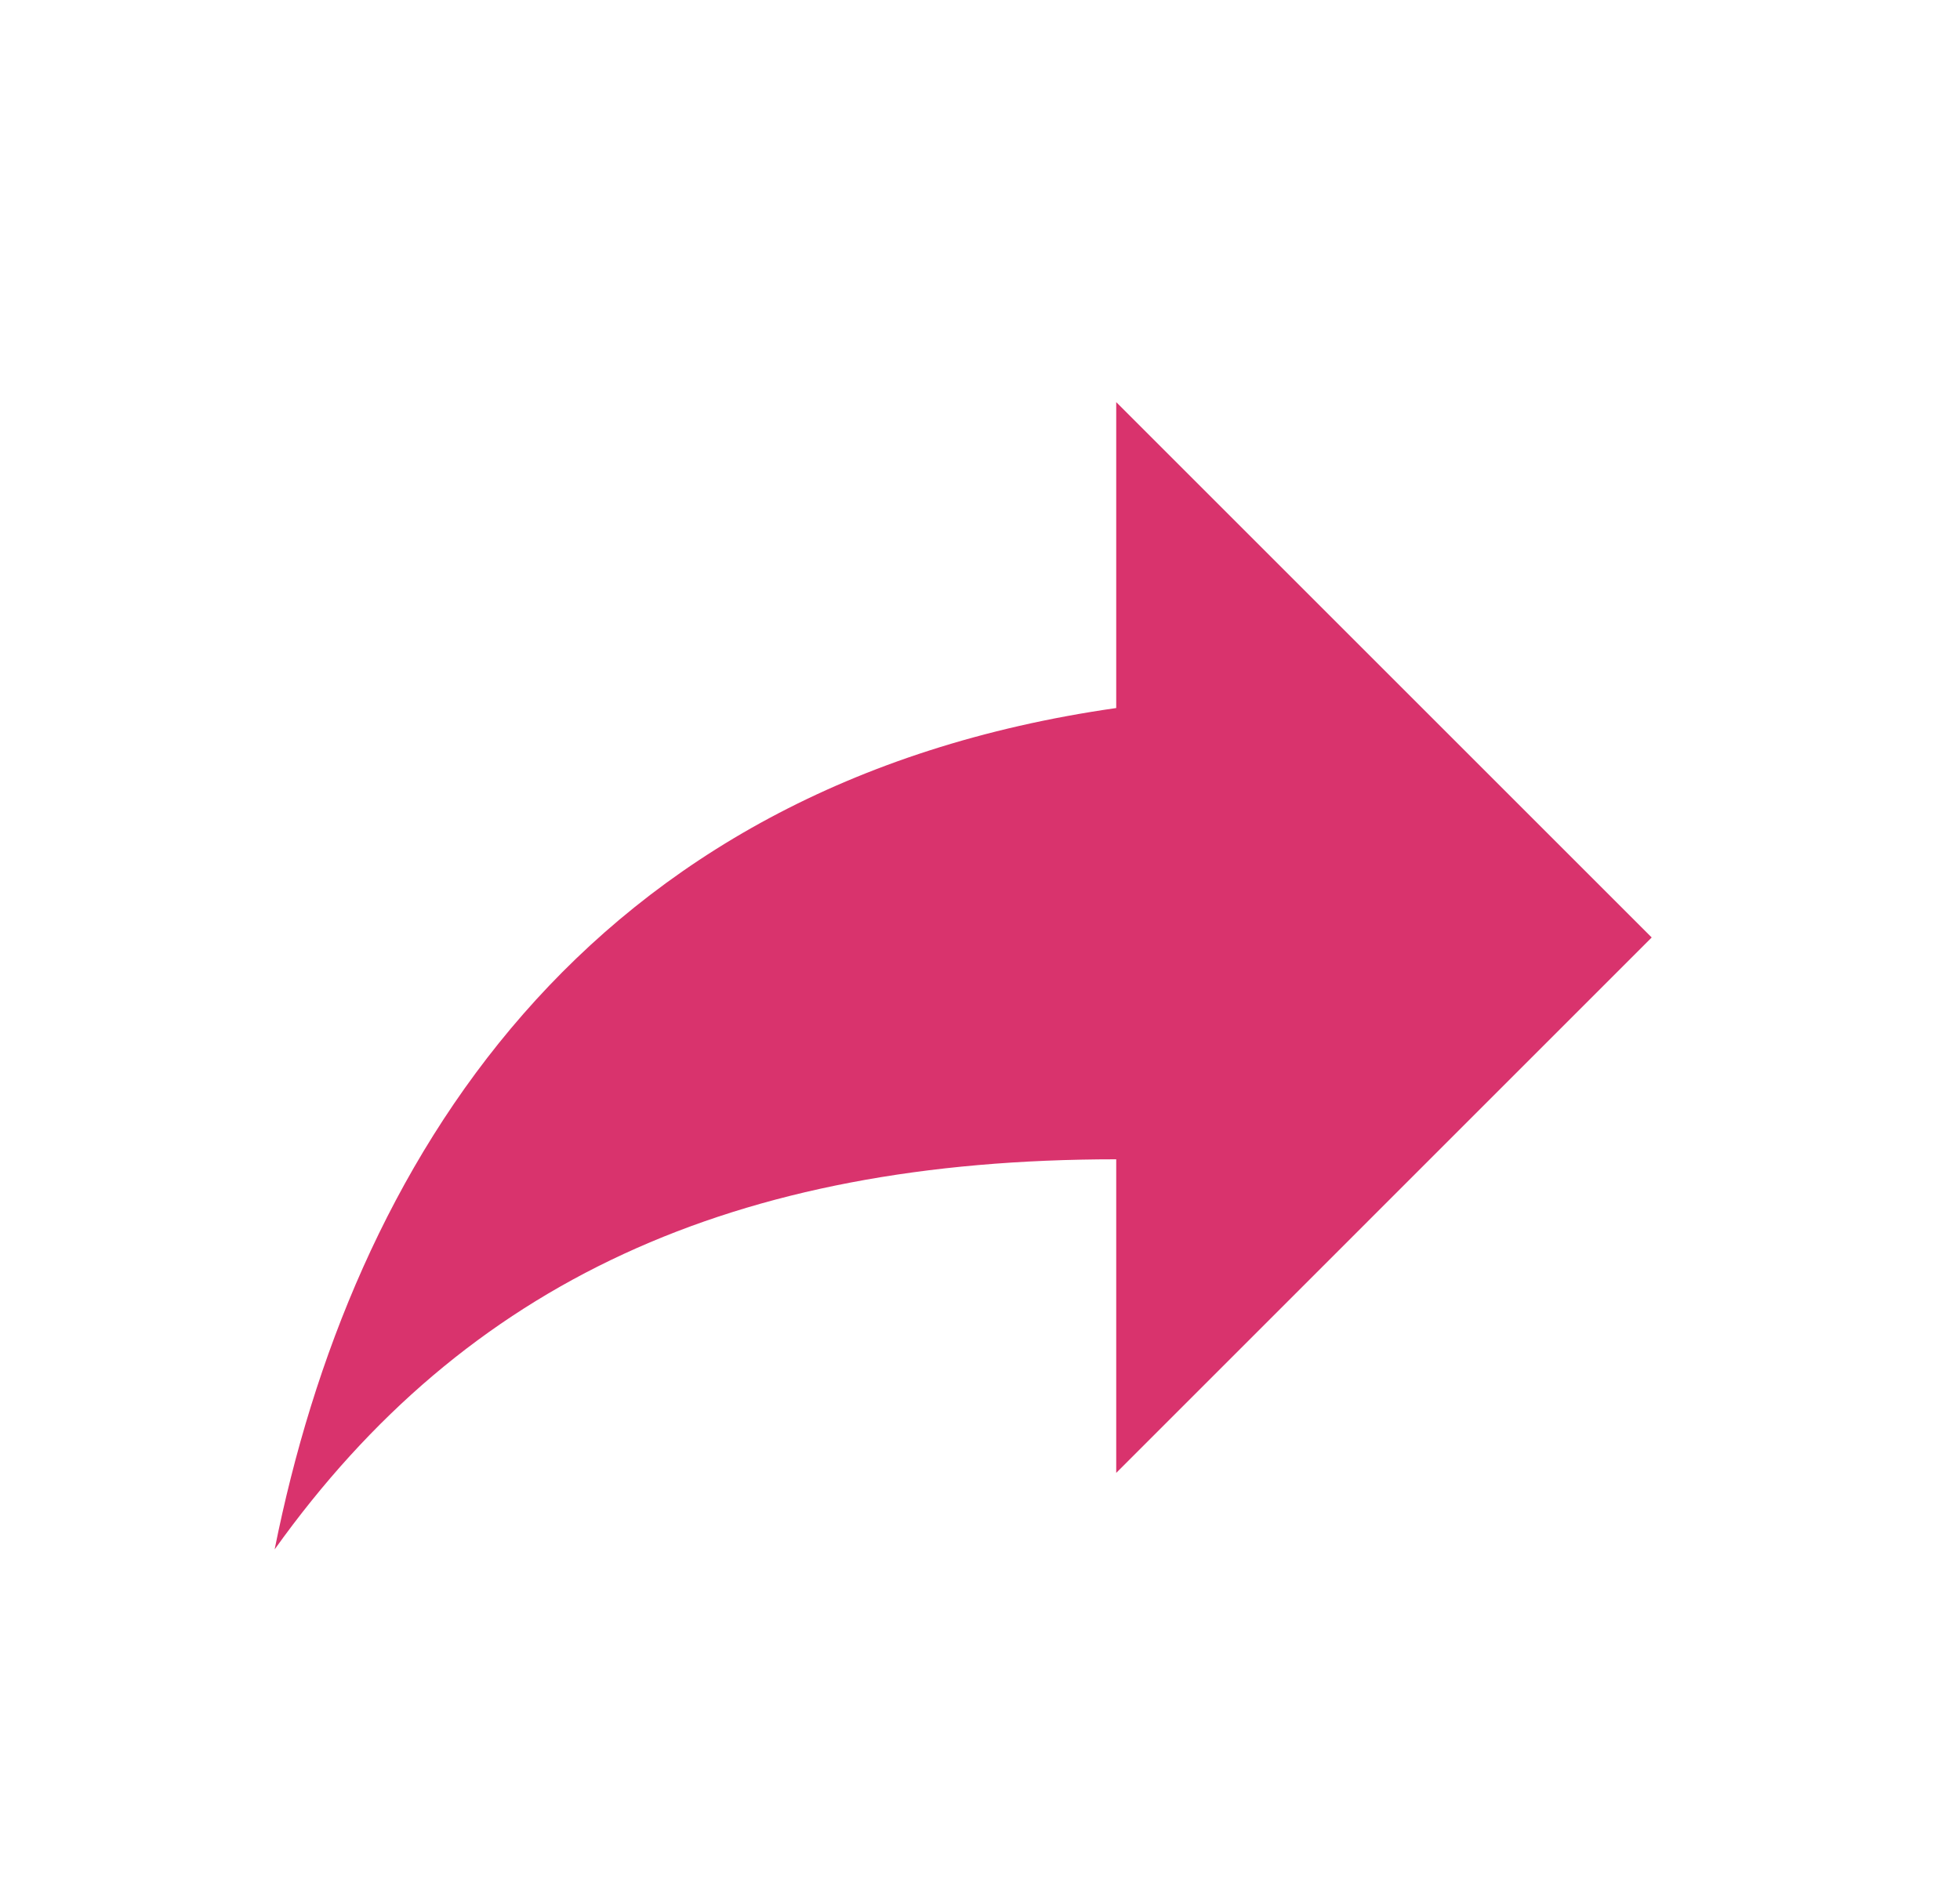
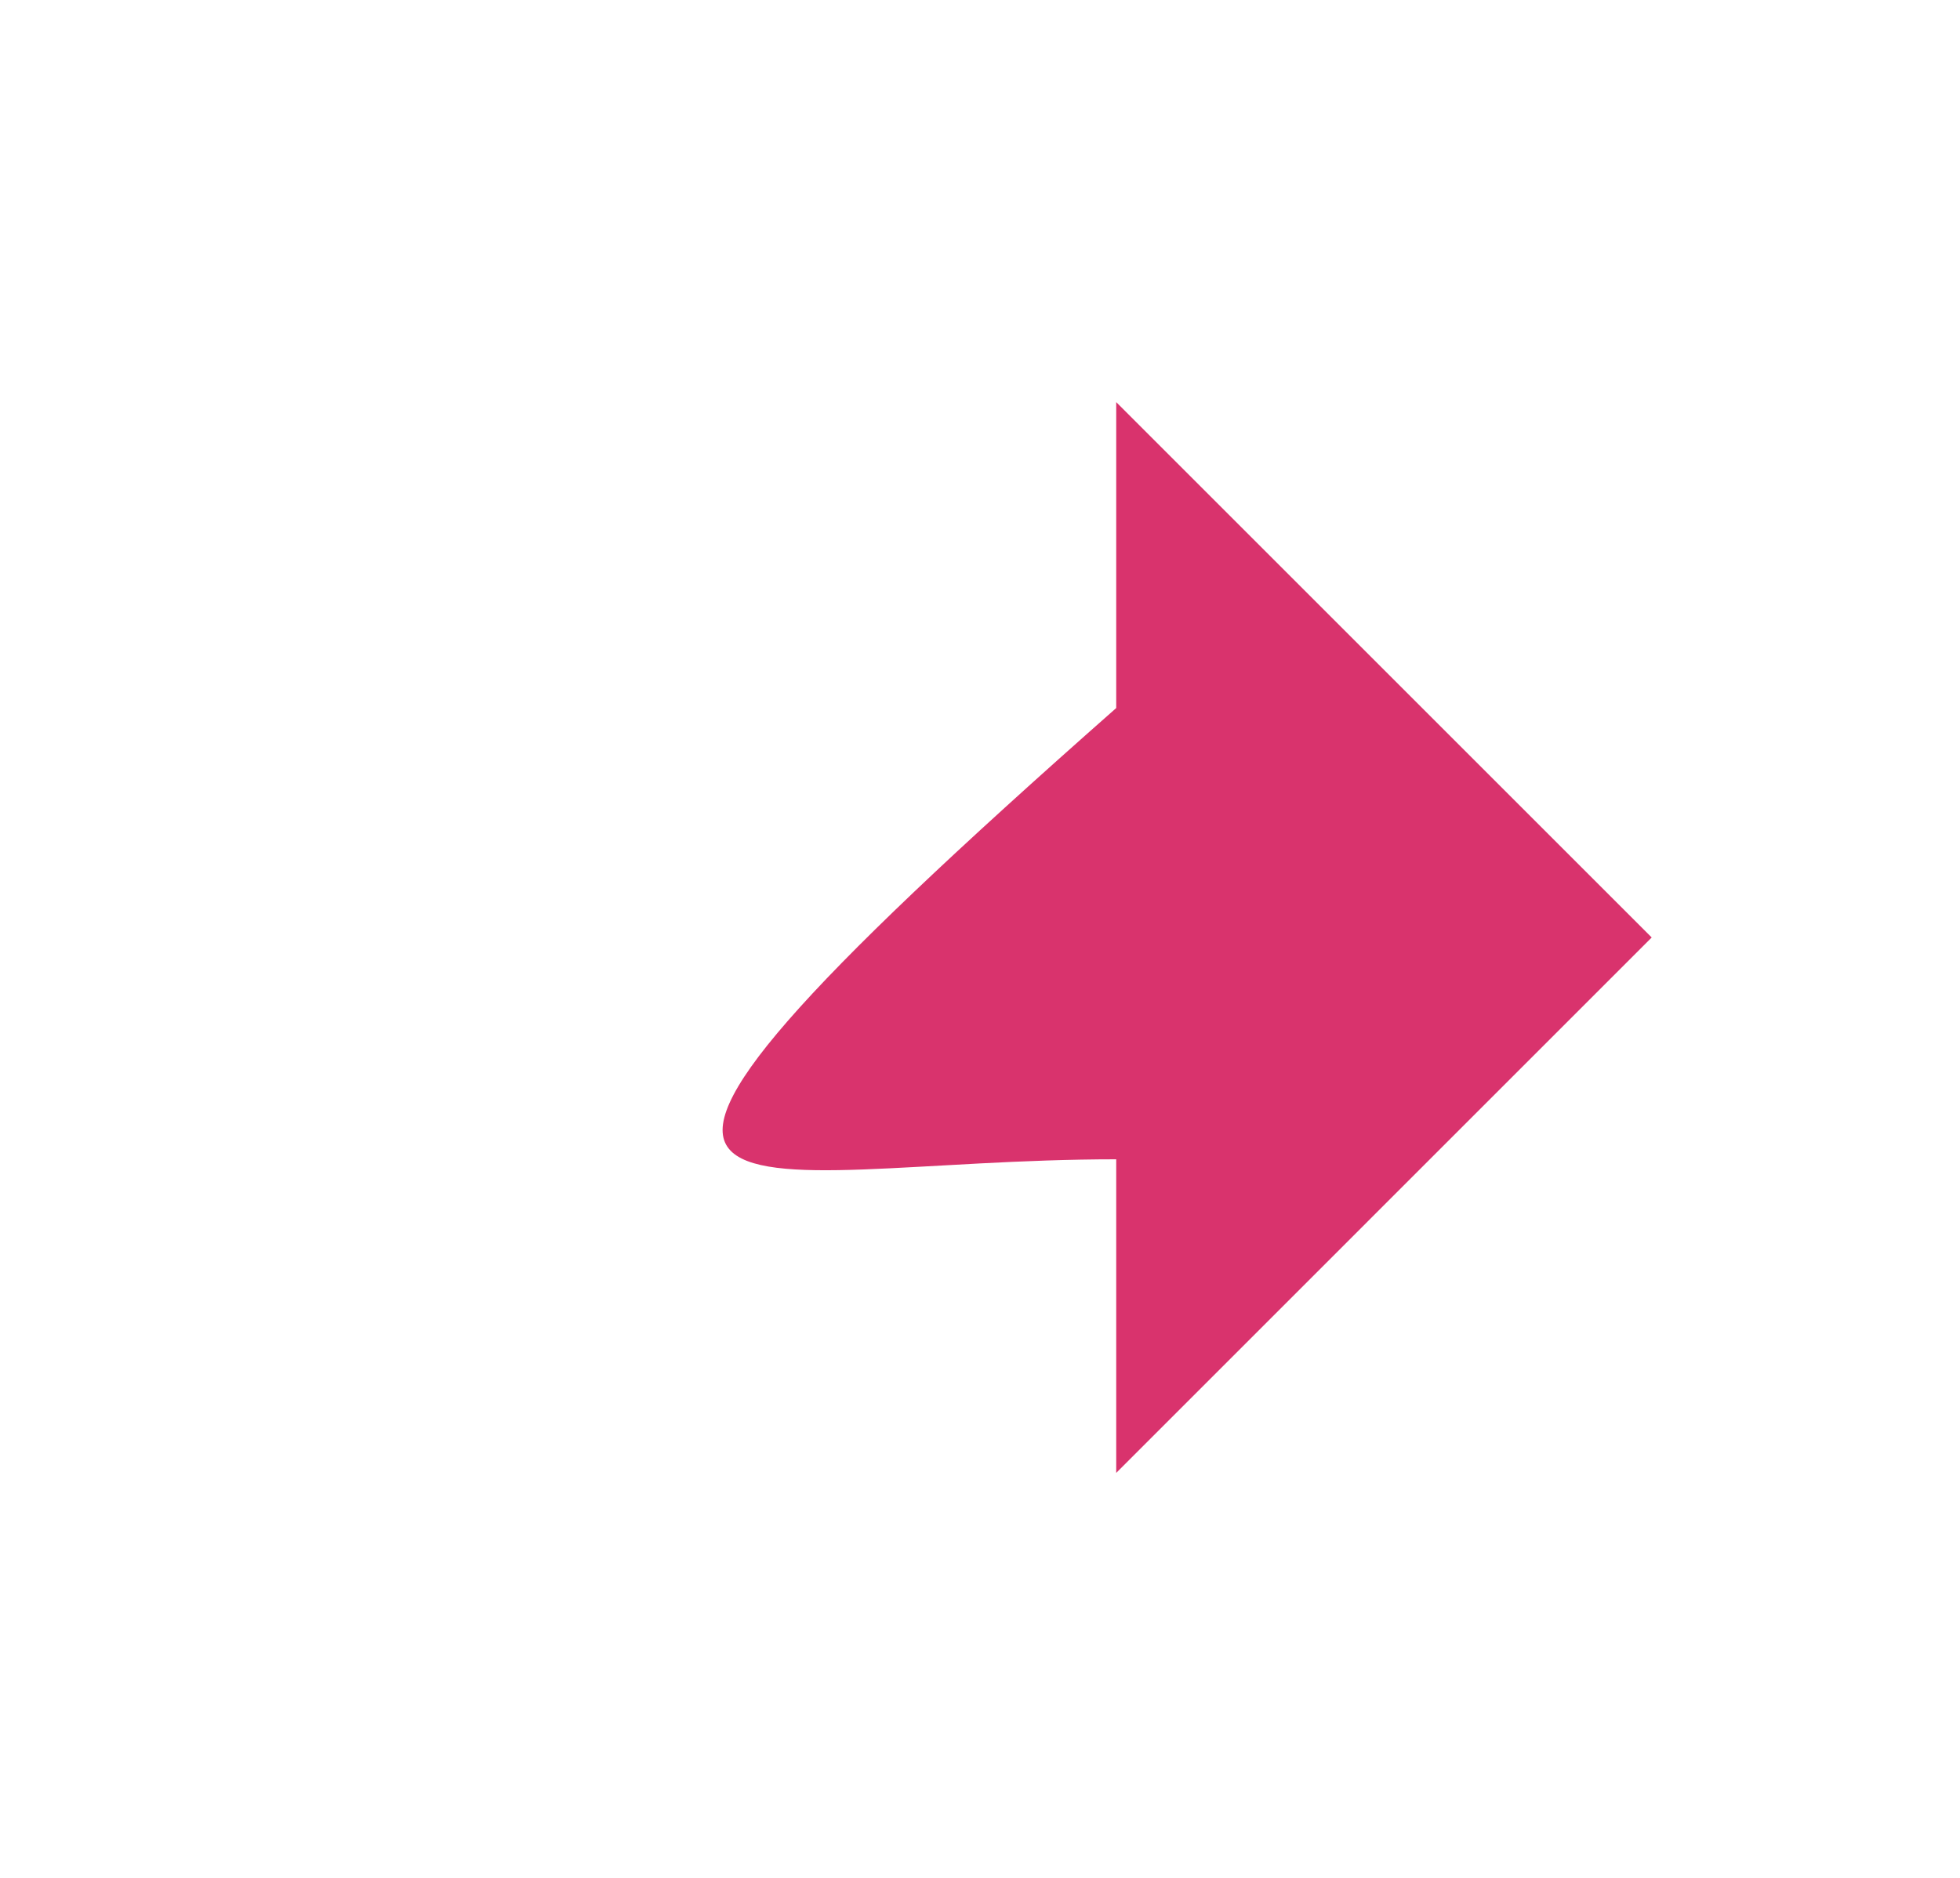
<svg xmlns="http://www.w3.org/2000/svg" width="24" height="23" viewBox="0 0 24 23" fill="none">
-   <path d="M20.225 11.482L13.668 4.925V8.672C7.11 9.609 4.3 14.293 3.363 18.977C5.705 15.698 8.984 14.199 13.668 14.199V18.04L20.225 11.482Z" fill="#D9336D" />
+   <path d="M20.225 11.482L13.668 4.925V8.672C5.705 15.698 8.984 14.199 13.668 14.199V18.04L20.225 11.482Z" fill="#D9336D" />
</svg>